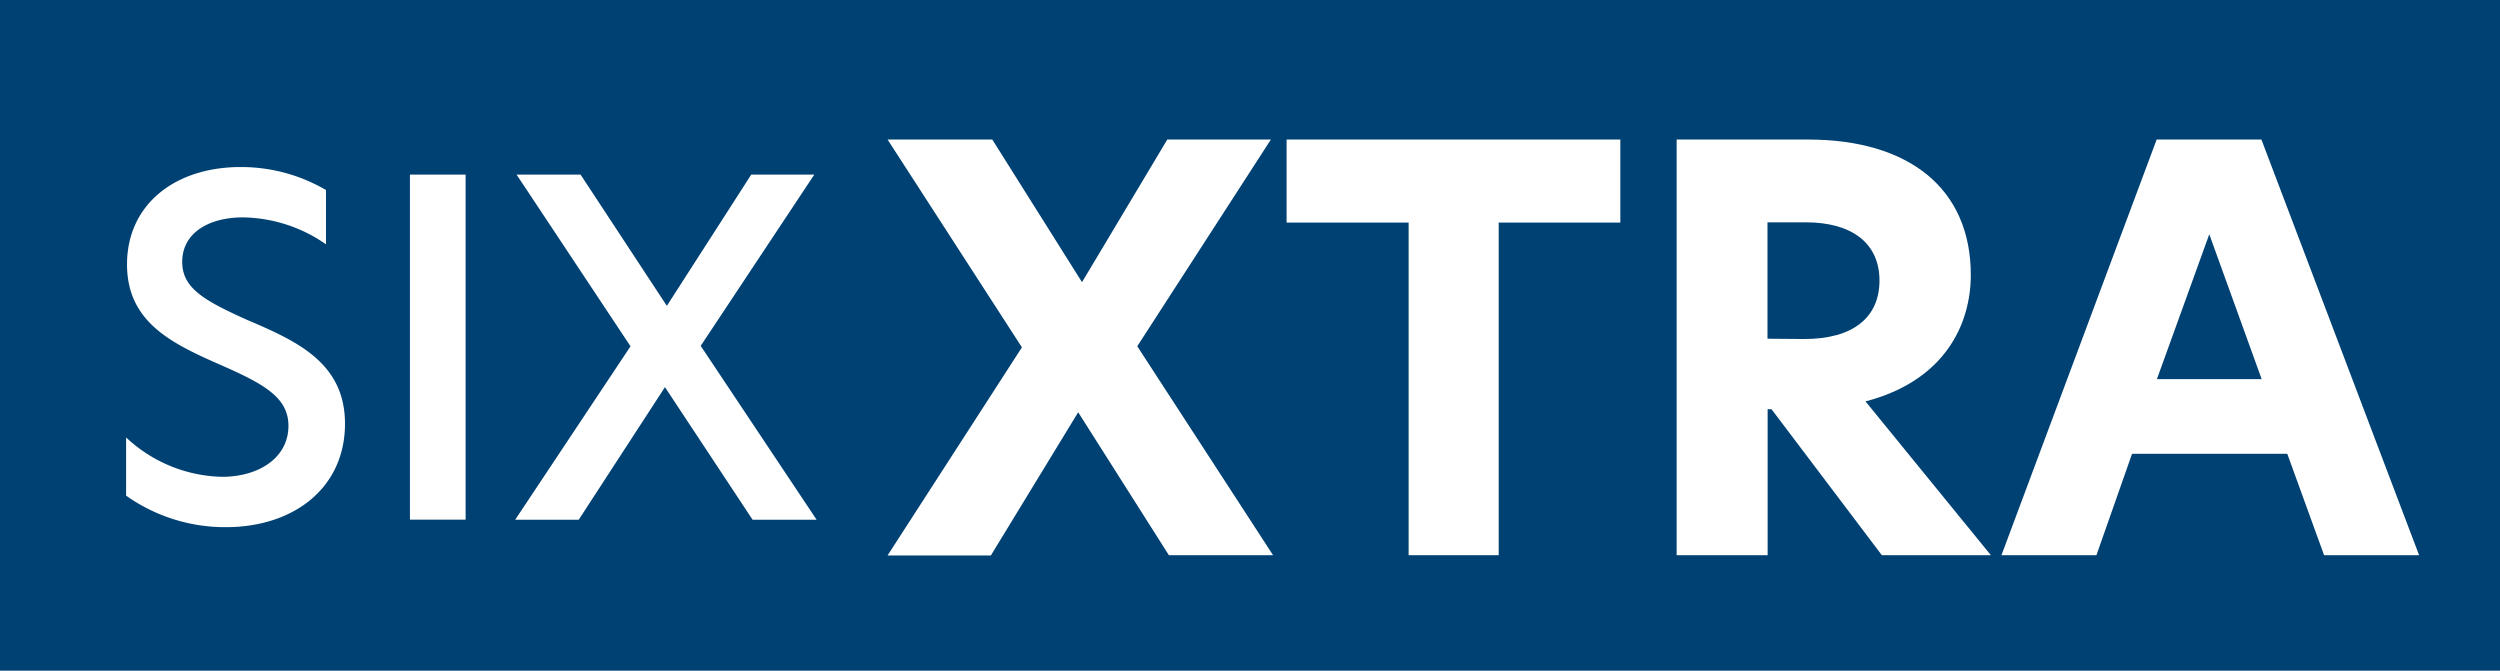
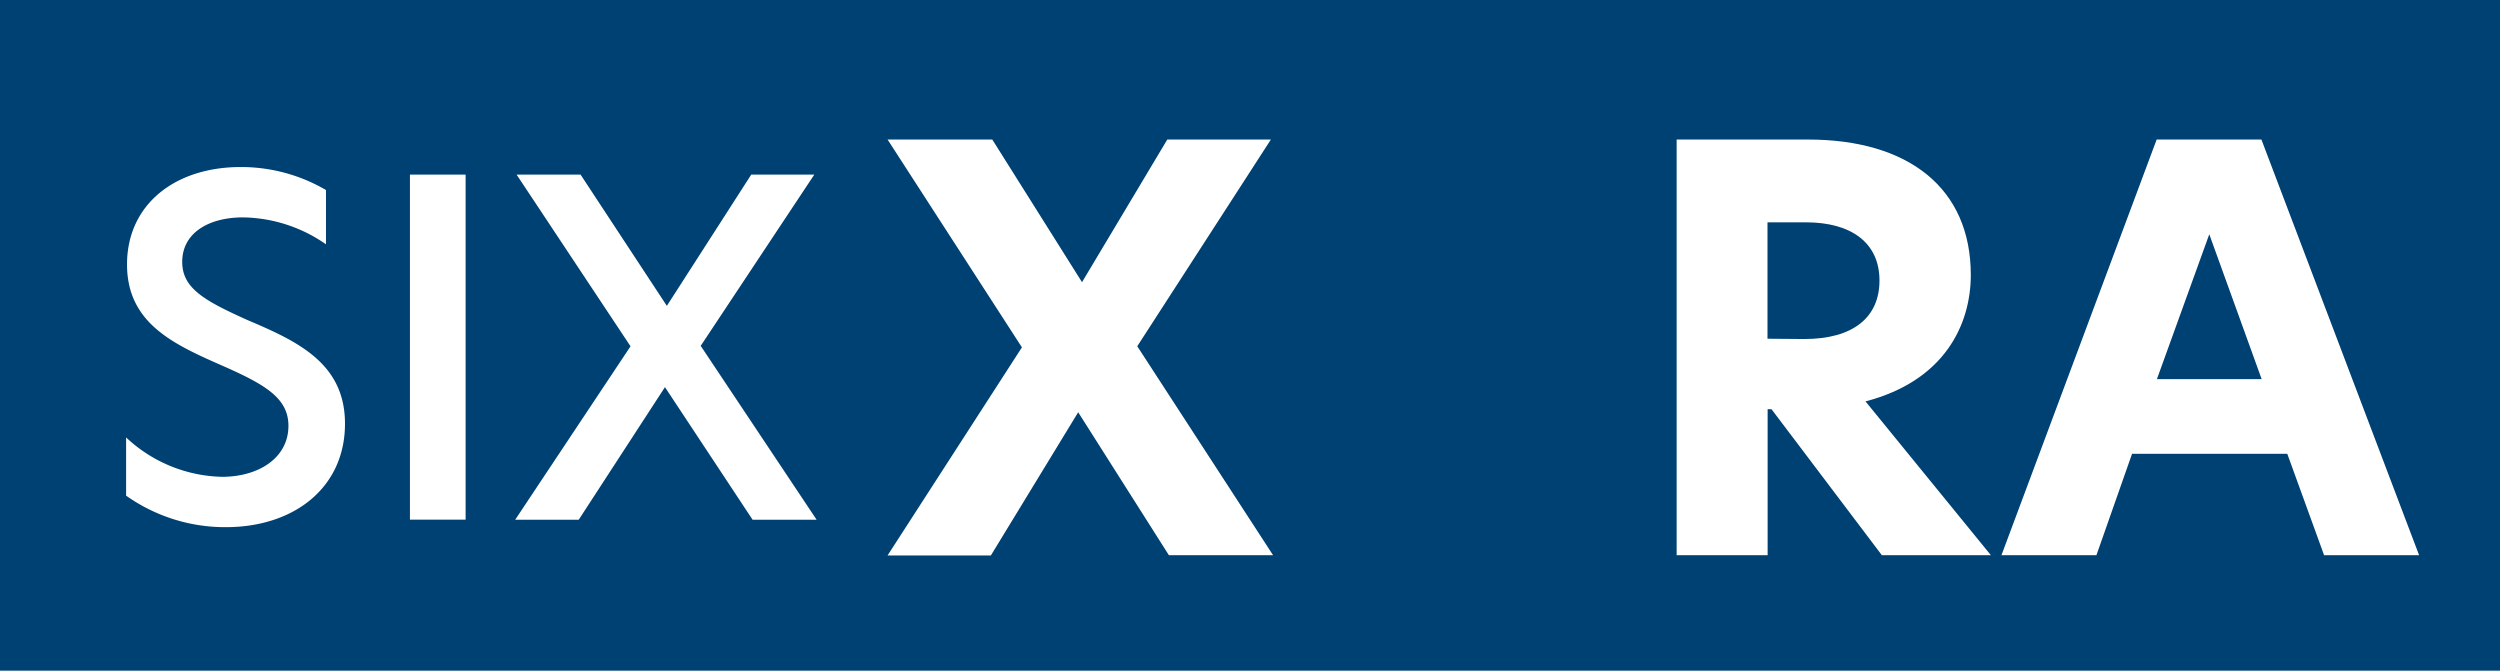
<svg xmlns="http://www.w3.org/2000/svg" viewBox="0 0 515.45 138.28">
  <defs>
    <style>.cls-1{fill:#004174;}.cls-2{fill:#fff;}</style>
  </defs>
  <g id="Capa_2" data-name="Capa 2">
    <g id="Capa_1-2" data-name="Capa 1">
      <rect class="cls-1" width="515.45" height="138.28" />
      <path class="cls-2" d="M210.7,71.62,183,28.77h21.59l18.5,29.41,17.58-29.41h21.36L234.48,71.39l28,43.08H241L222.3,85l-18,29.52H183Z" />
-       <path class="cls-2" d="M290.43,45.89H265.27V28.77h68.81V45.89H309v68.58H290.43Z" />
      <path class="cls-2" d="M410.48,114.47H388l-22.75-30.1h-.8v30.1H345.69V28.77H372.8c20.67,0,33.54,10,33.54,27.92,0,10.22-5.4,21.82-21.71,26.07ZM372,69.9c10.11,0,15.51-4.48,15.51-12.06,0-7.82-5.86-12-15.16-12h-7.93v24Z" />
      <path class="cls-2" d="M479.18,114.47l-7.59-20.91h-32l-7.35,20.91H412.66l32-85.7h21.6l32.51,85.7Zm-34.47-36.3h21.6L455.51,48.3Z" />
      <path class="cls-2" d="M67.21,39.18V50.37A30.61,30.61,0,0,0,50.1,44.82c-7,0-12.53,3.16-12.53,9.18,0,5.45,4.59,8,13.48,12C61.57,70.45,71.13,75,71.13,87.37c0,13.19-10.52,21.32-24.57,21.32A35.28,35.28,0,0,1,26,102.19v-12a29.81,29.81,0,0,0,19.79,8.12c7.56,0,13.68-3.92,13.68-10.51,0-5.93-5.17-8.7-14.35-12.72-9.75-4.3-18.93-8.7-18.93-20.56,0-12.33,9.85-20.08,23.43-20.08A34.66,34.66,0,0,1,67.21,39.18Z" />
      <path class="cls-2" d="M84.52,36H96v71.14H84.52Z" />
      <path class="cls-2" d="M130,71.4,106.51,36H119.7l17.79,27.06L154.89,36h13L144.47,71.31l23.9,35.85h-13.2L137.1,79.82l-17.78,27.34h-13.1Z" />
    </g>
  </g>
</svg>